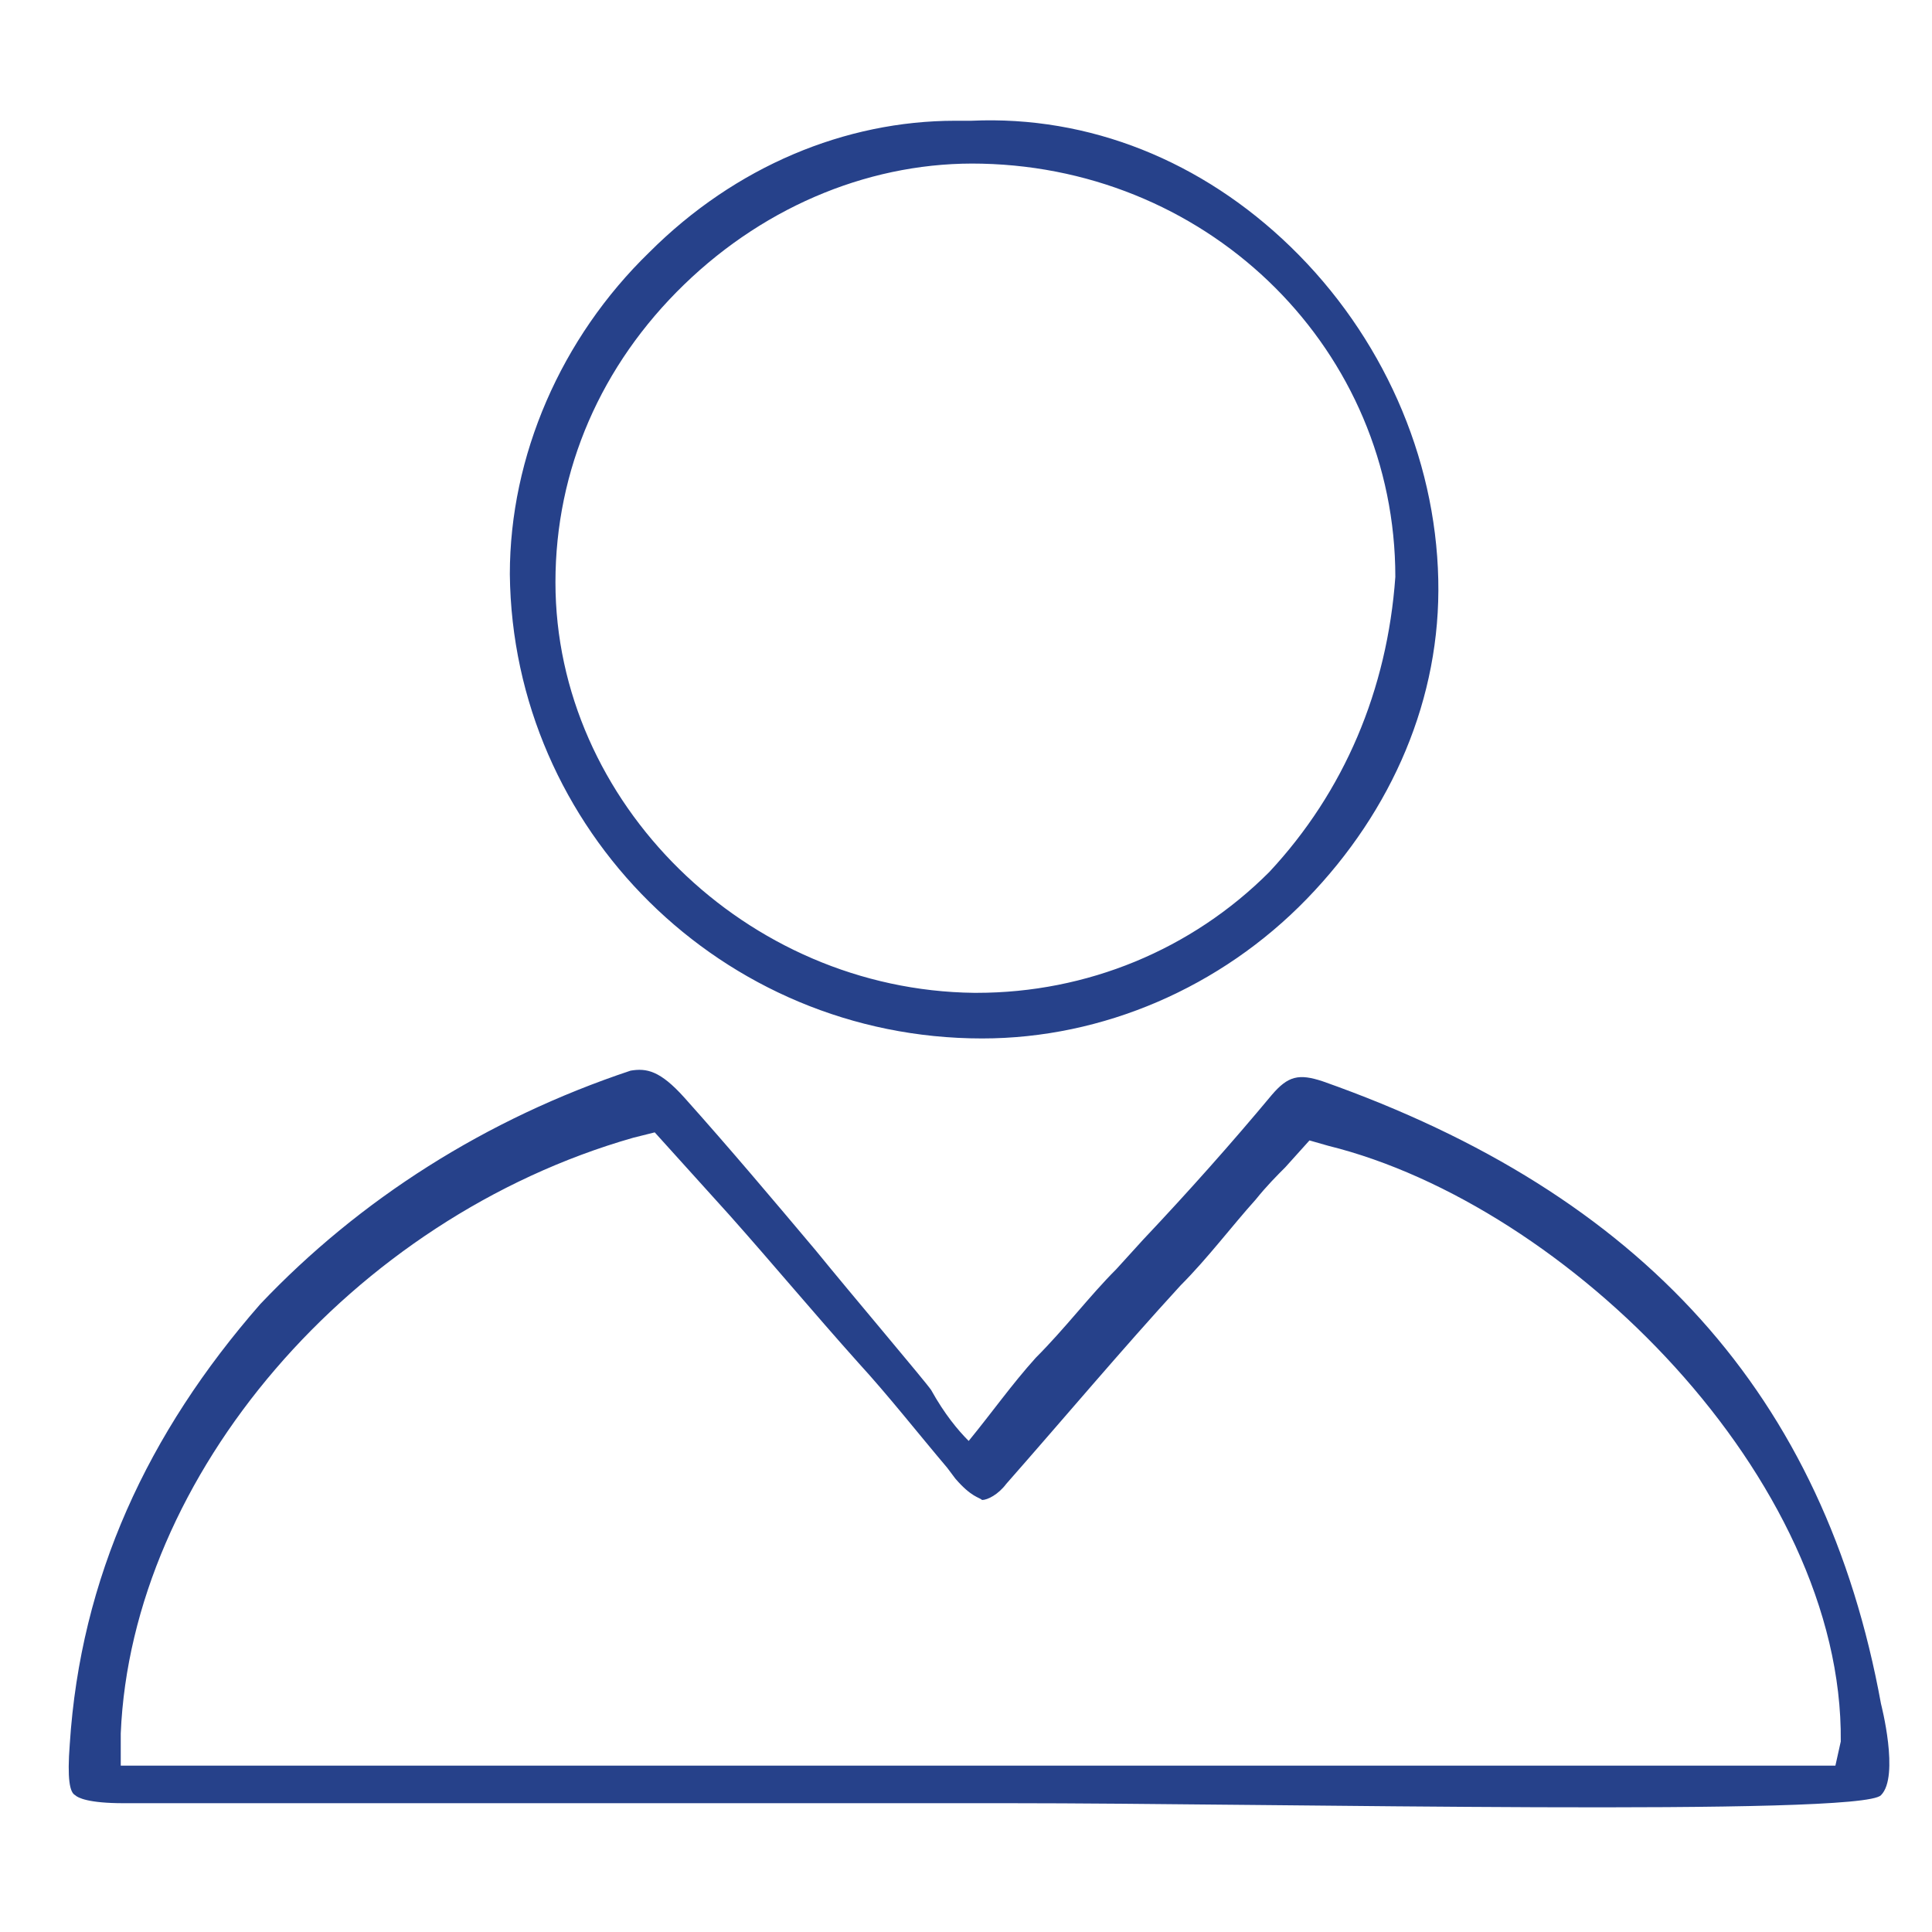
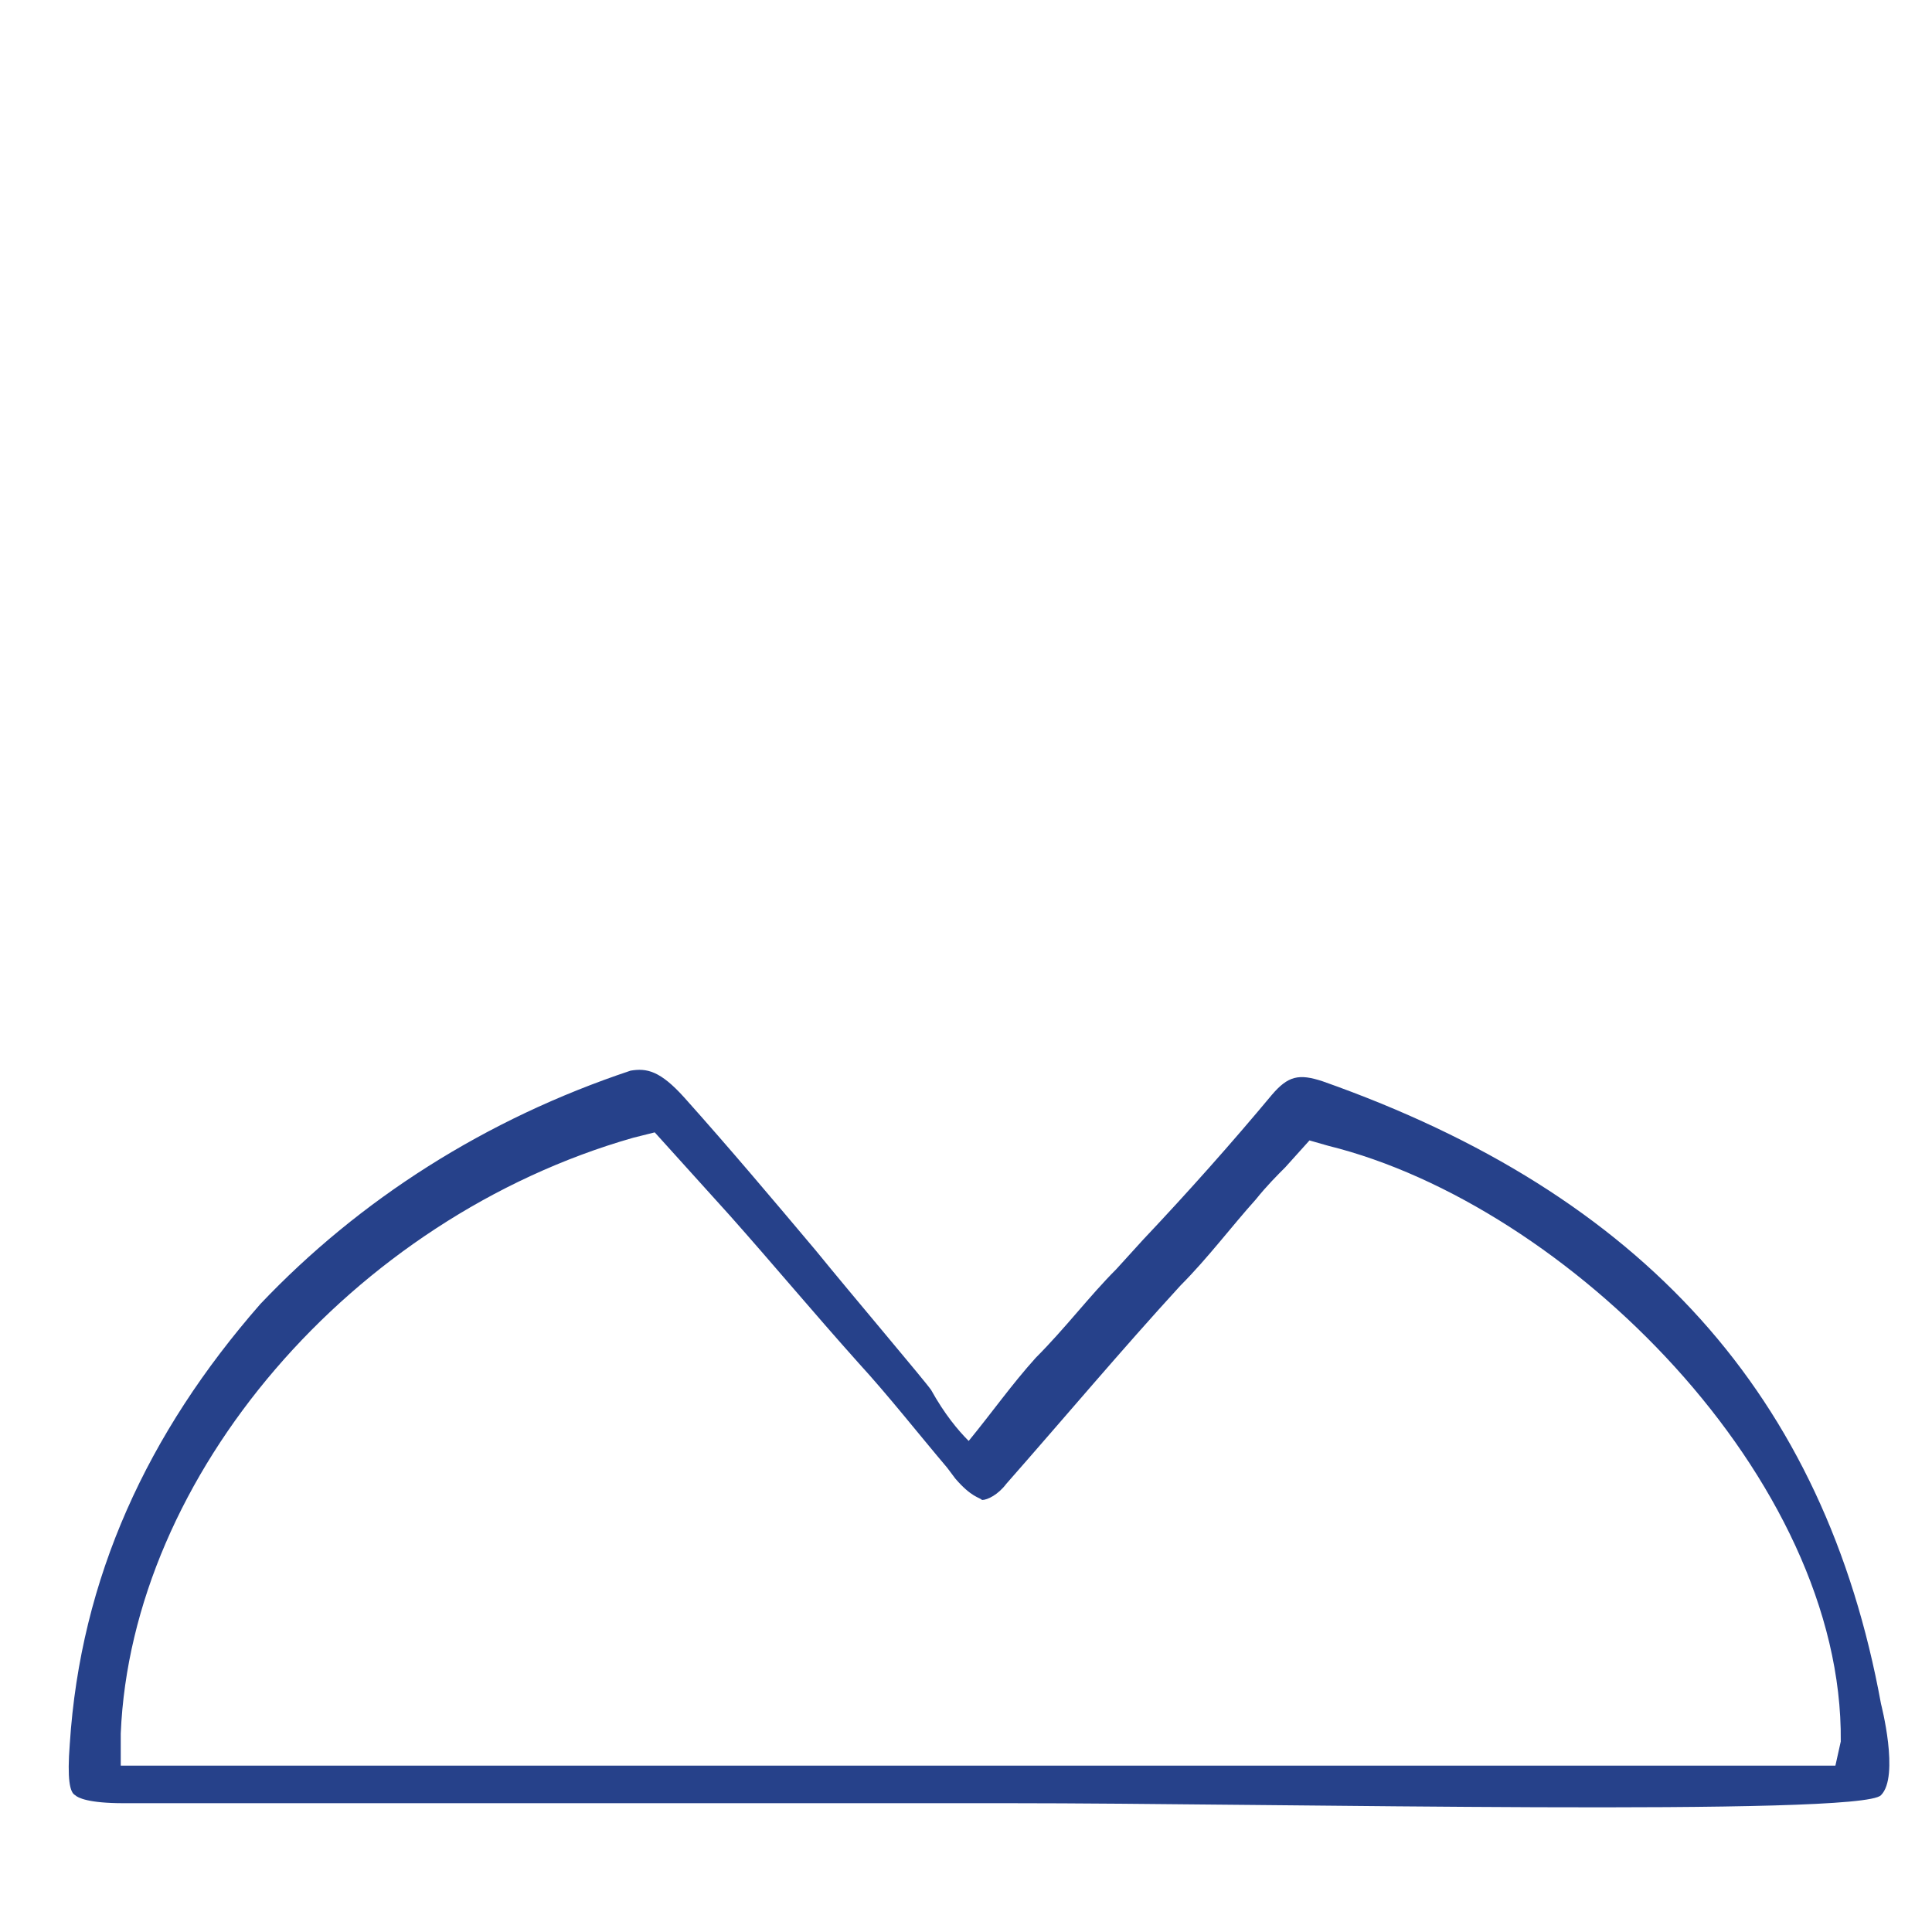
<svg xmlns="http://www.w3.org/2000/svg" version="1.1" id="Layer_1" x="0px" y="0px" viewBox="0 0 72 72" style="enable-background:new 0 0 72 72;" xml:space="preserve">
  <style type="text/css">
	.st0{fill:#26418A;}
</style>
  <g>
    <g>
      <g>
        <path class="st0" d="M70.1,63.5C68,52,61.2,44.5,49.3,40.3c-0.9-0.3-1.3-0.2-1.9,0.5c-1.5,1.8-3.1,3.6-4.8,5.4l-1,1.1     c-1,1-1.9,2.2-3,3.3c-0.9,1-1.6,2-2.5,3.1c-0.4-0.4-0.9-1-1.4-1.9c-0.2-0.3-3-3.6-4.3-5.2c-1.6-1.9-3.2-3.8-4.9-5.7     c-0.9-1-1.4-1.1-2-1c-5.4,1.8-10.1,4.8-13.8,8.7C5.5,53.4,3,58.8,2.6,65c-0.1,1.3,0,1.8,0.2,1.9c0.1,0.1,0.5,0.3,1.8,0.3     c5.8,0,11.6,0,17.5,0c5.2,0,10.3,0,15.5,0c9.8,0,31.8,0.5,32.5-0.3C70.8,66.2,70.1,63.5,70.1,63.5z M68.4,65.8H4.5v-1.2     c0.4-9.6,8.6-19.2,19.1-22.2l0.8-0.2l2.8,3.1c1.6,1.8,3.1,3.6,4.8,5.5c1.1,1.2,2.2,2.6,3.3,3.9l0.3,0.4c0.6,0.7,0.9,0.7,1,0.8     c0.2,0,0.6-0.2,0.9-0.6c2.2-2.5,4.3-5,6.5-7.4c1-1,1.9-2.2,2.8-3.2c0.4-0.5,0.8-0.9,1.1-1.2l0.9-1l0.7,0.2     c8.9,2.2,19.2,12.4,19.1,22.2L68.4,65.8z" />
      </g>
      <g>
-         <path class="st0" d="M48.1,9.2C44.8,6,40.6,4.3,36.2,4.5l0,0l0,0c-0.2,0-0.4,0-0.6,0c-4.1,0-8.2,1.7-11.4,4.9     c-3.3,3.2-5.2,7.6-5.2,12c0.1,9.5,7.9,17.3,17.6,17.3l0,0c4.5,0,8.9-1.9,12.1-5.2s5-7.5,4.9-11.9C53.5,17,51.5,12.5,48.1,9.2z      M47.3,32.5c-2.9,2.9-6.8,4.5-10.9,4.5h-0.1c-8.5-0.1-15.6-7.1-15.6-15.3c0-4.2,1.7-8.1,4.8-11.1S32.6,6,36.6,6.1     c8.6,0.2,15.4,7,15.4,15.4C51.7,25.7,50.1,29.5,47.3,32.5z" />
-       </g>
+         </g>
    </g>
  </g>
</svg>